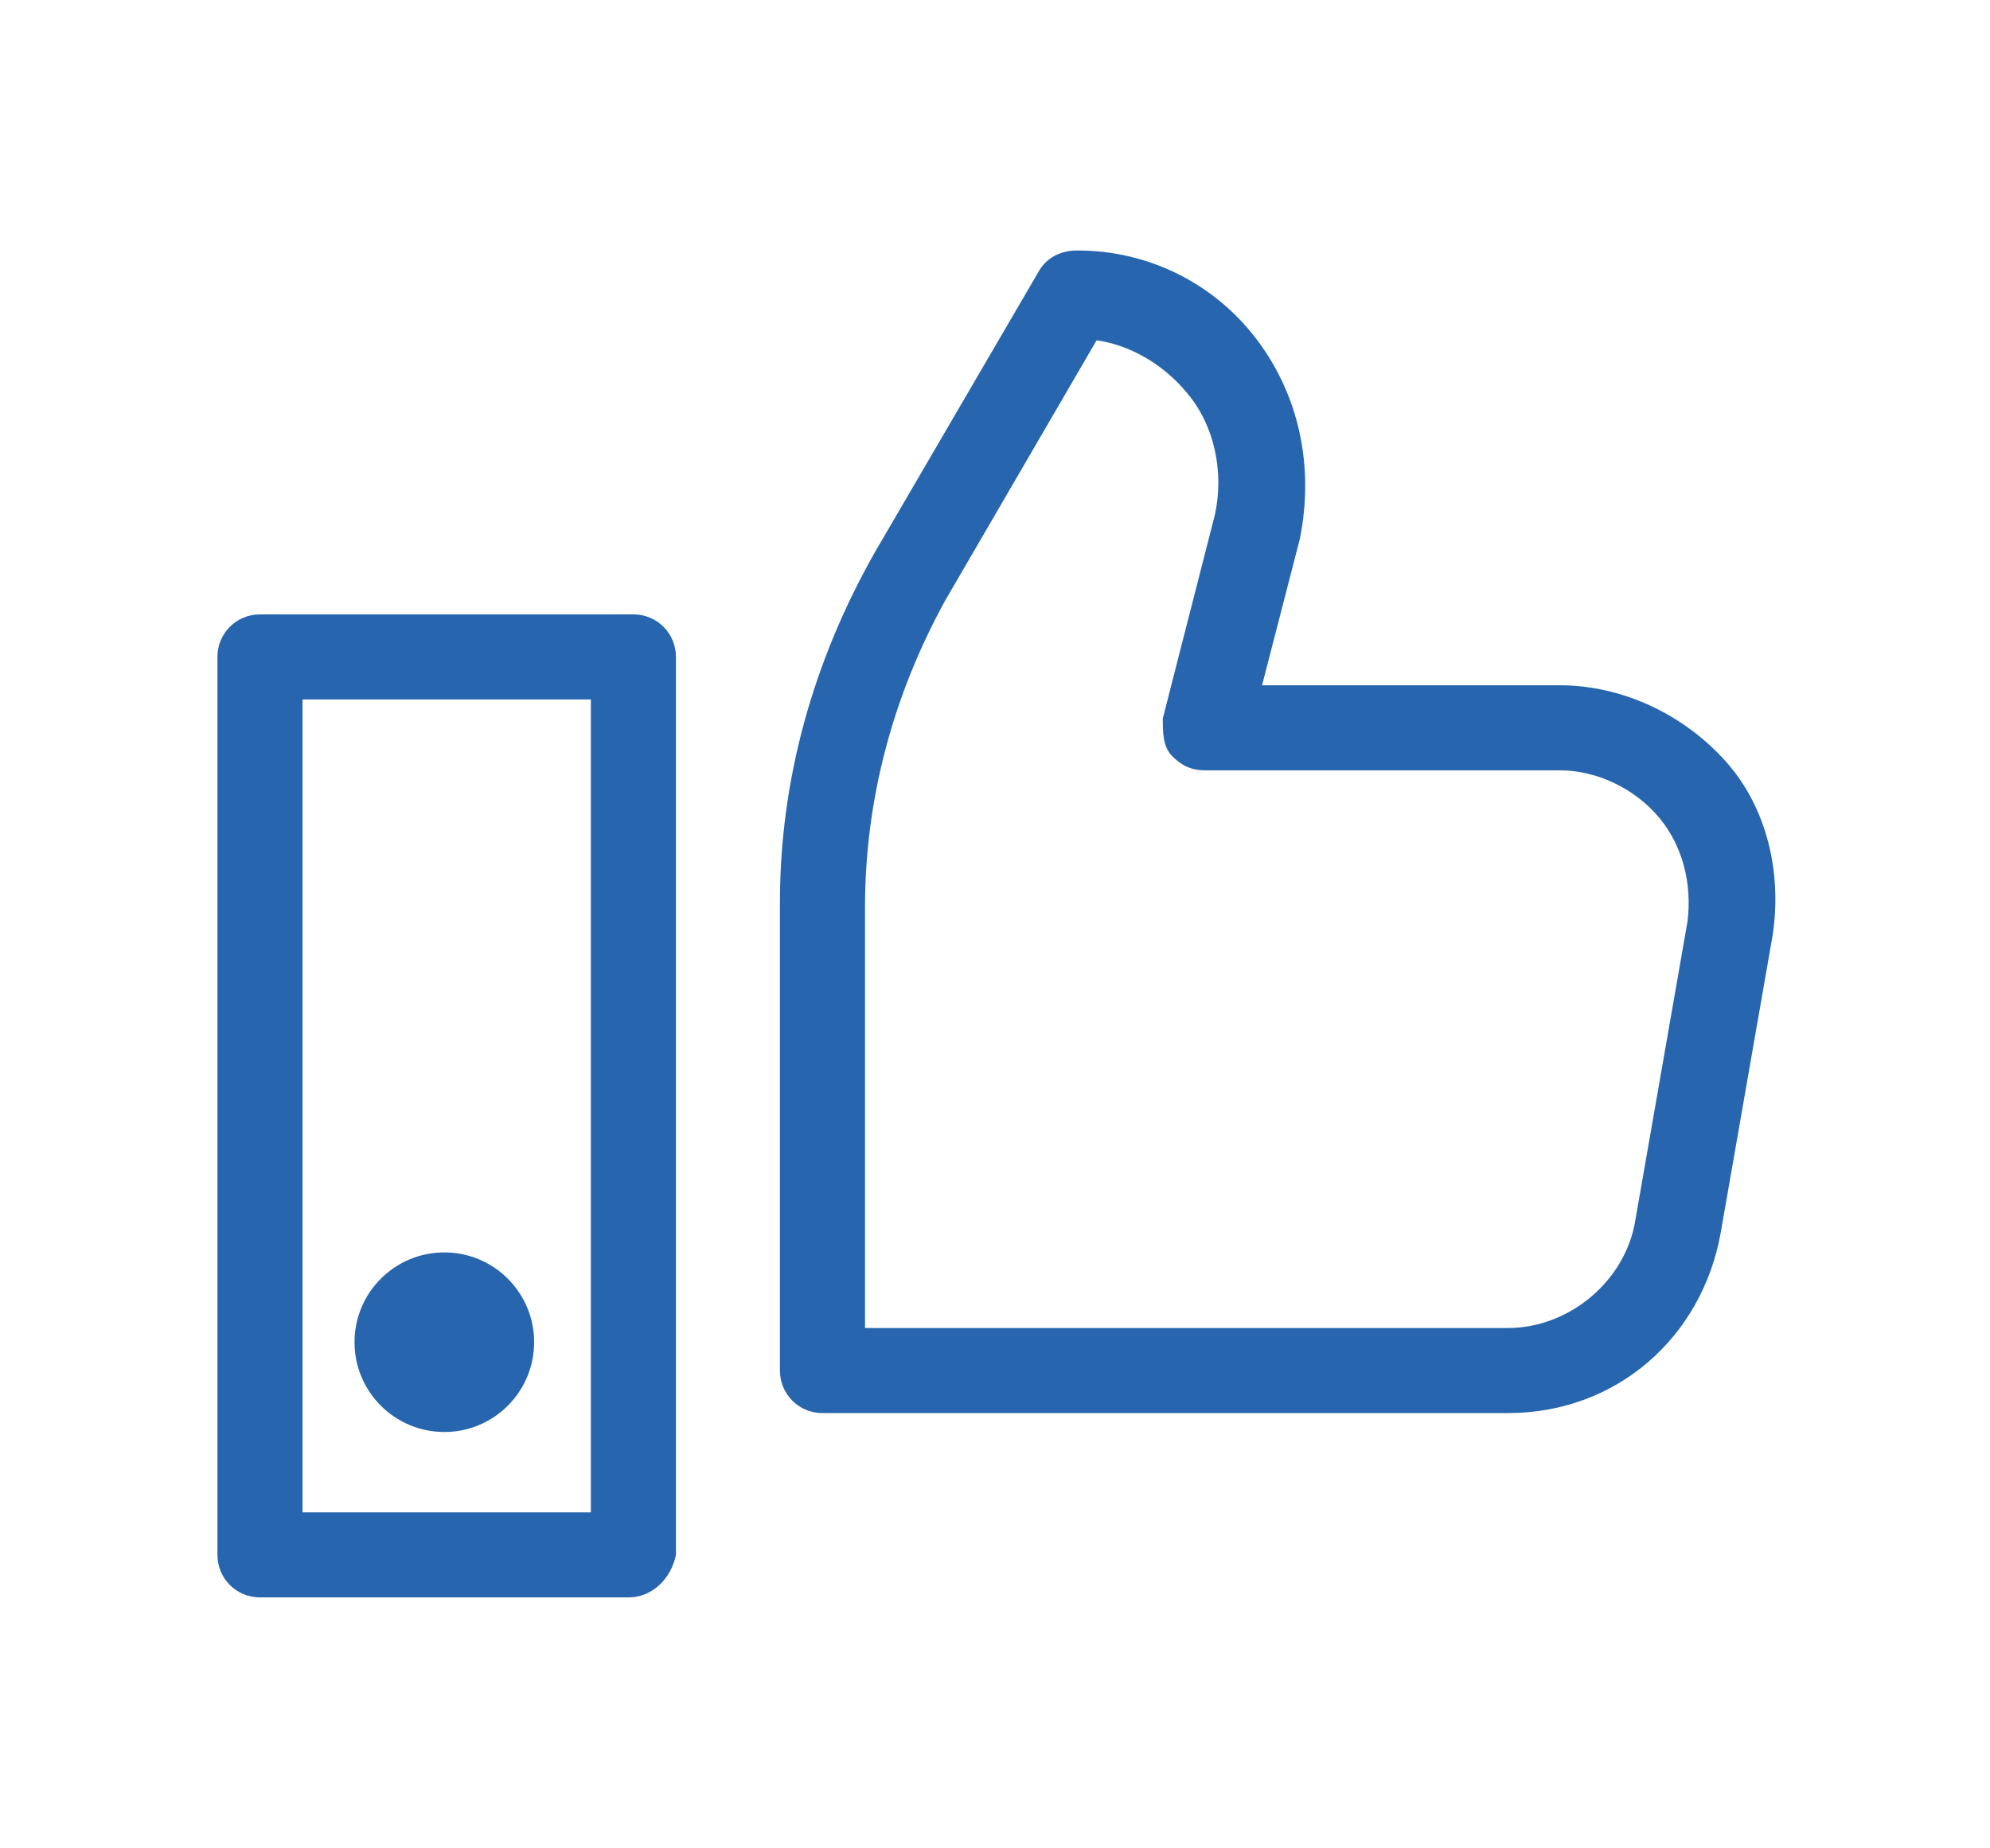
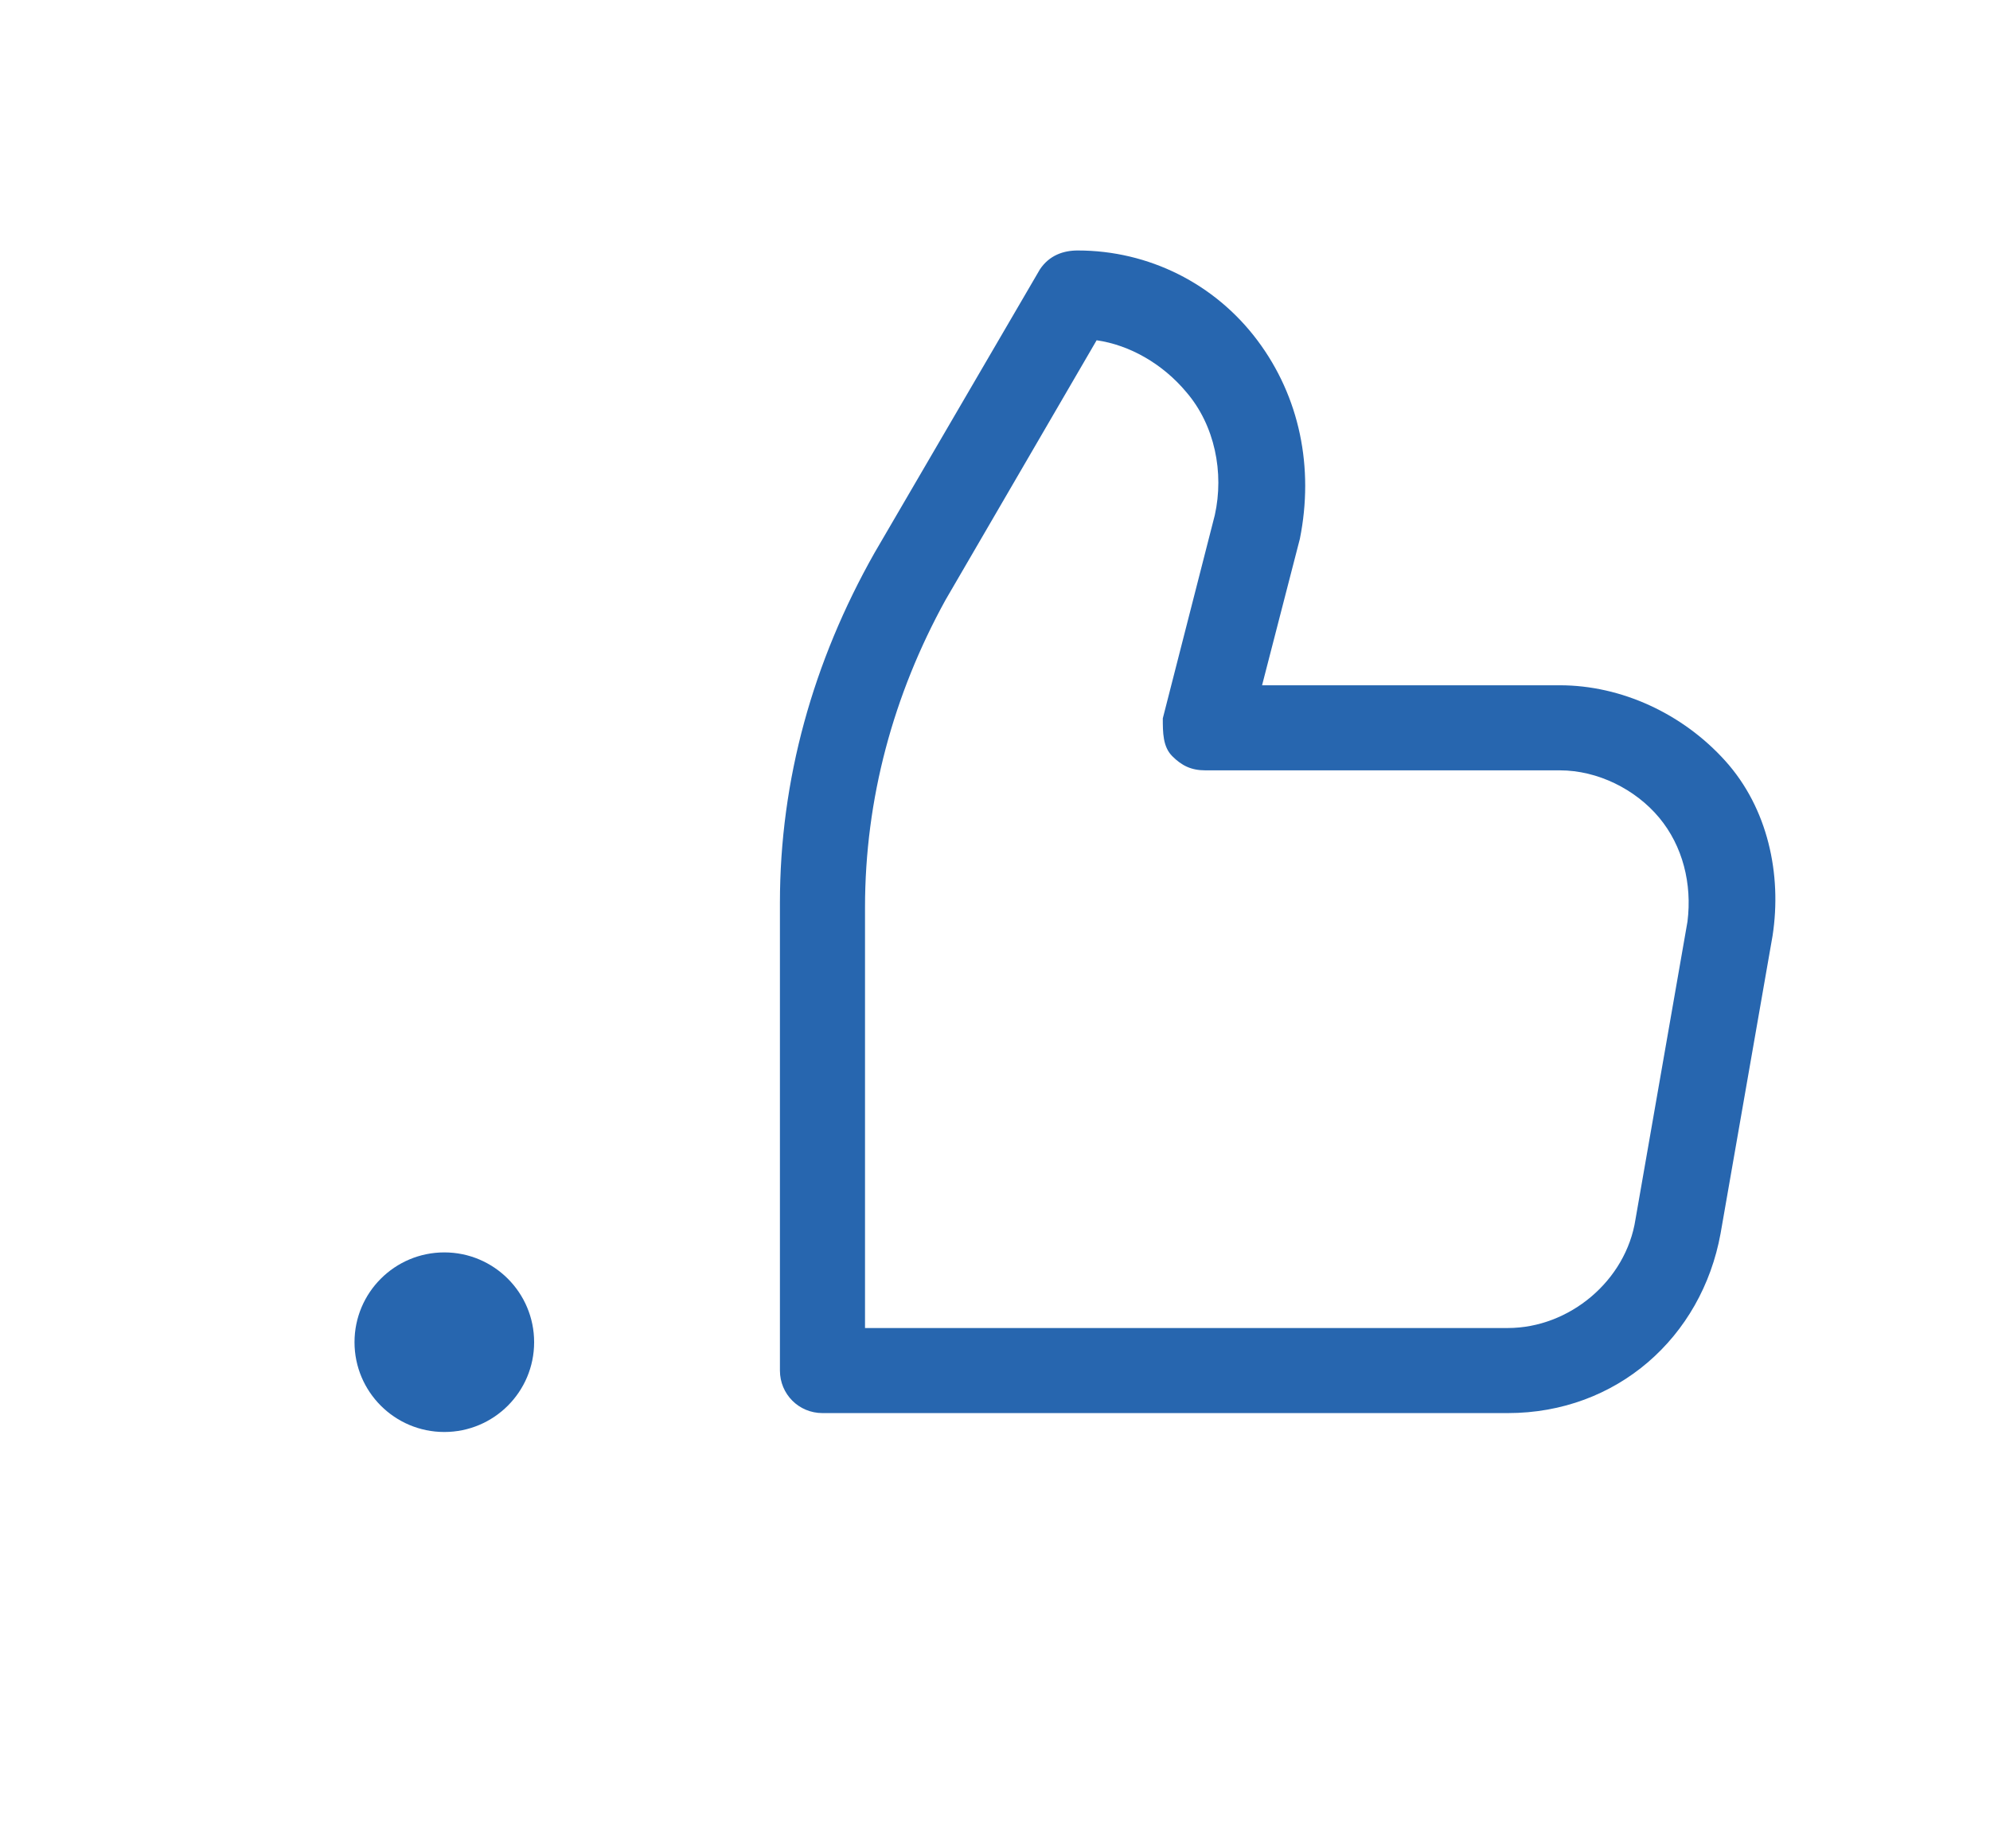
<svg xmlns="http://www.w3.org/2000/svg" version="1.1" id="Vrstva_1" x="0px" y="0px" width="42.1px" height="39.1px" viewBox="0 0 42.1 39.1" style="enable-background:new 0 0 42.1 39.1;" xml:space="preserve">
  <style type="text/css">
	.st0{fill:#2766AF;}
</style>
  <g>
    <path class="st0" d="M31.9,29.9H17.4c-0.5,0-0.9-0.4-0.9-0.9v-9.9c0-2.6,0.7-5.1,2-7.4l3.5-6c0.2-0.3,0.5-0.4,0.8-0.4   c1.5,0,2.9,0.7,3.8,1.9c0.9,1.2,1.2,2.7,0.9,4.2l-0.8,3.1H33c1.3,0,2.6,0.6,3.5,1.6s1.2,2.4,1,3.7l-1.1,6.3   C36,28.3,34.2,29.9,31.9,29.9z M18.3,28.1h13.6c1.3,0,2.5-1,2.7-2.3l1.1-6.3c0.1-0.8-0.1-1.6-0.6-2.2c-0.5-0.6-1.3-1-2.1-1h-7.5   c-0.3,0-0.5-0.1-0.7-0.3c-0.2-0.2-0.2-0.5-0.2-0.8l1.1-4.3c0.2-0.9,0-1.9-0.6-2.6c-0.5-0.6-1.2-1-1.9-1.1l-3.2,5.5   c-1.1,2-1.7,4.2-1.7,6.5V28.1z" />
-     <path class="st0" d="M13.3,33.8H5.5c-0.5,0-0.9-0.4-0.9-0.9v-19C4.6,13.4,5,13,5.5,13h7.9c0.5,0,0.9,0.4,0.9,0.9v19   C14.2,33.4,13.8,33.8,13.3,33.8z M6.4,32h6.1V14.8H6.4V32z" />
    <circle class="st0" cx="9.4" cy="28.4" r="1.9" />
  </g>
</svg>